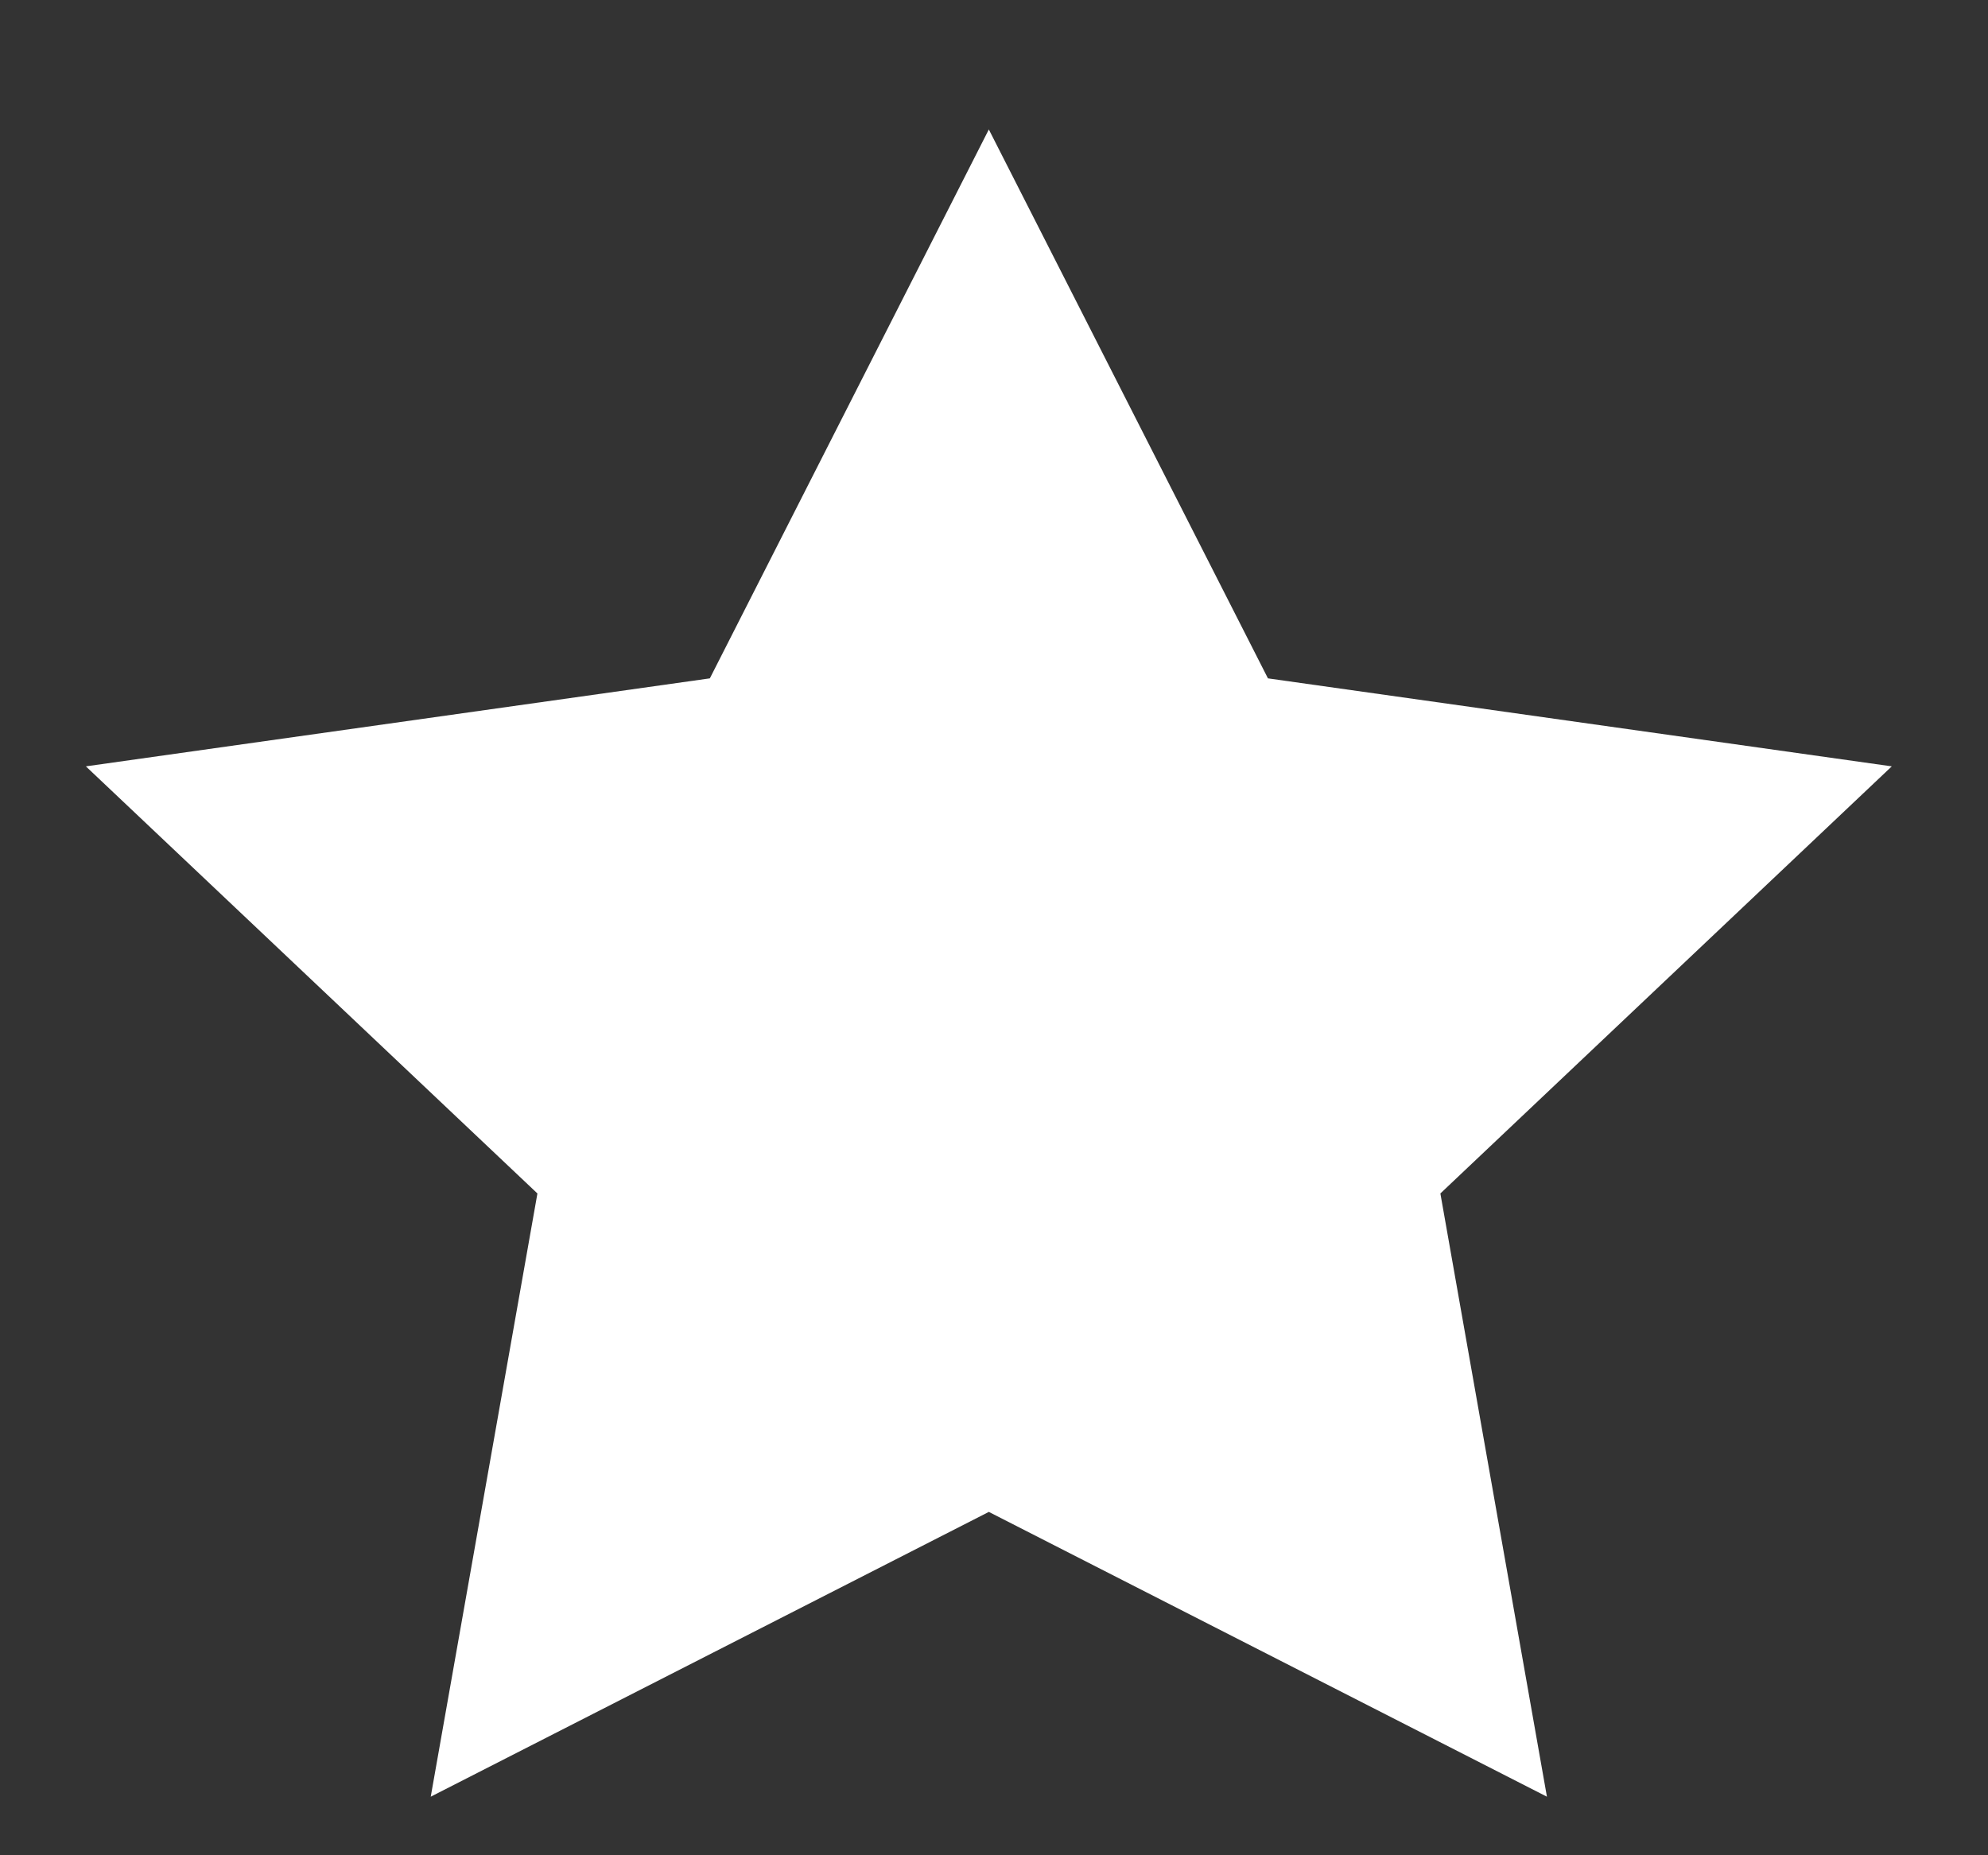
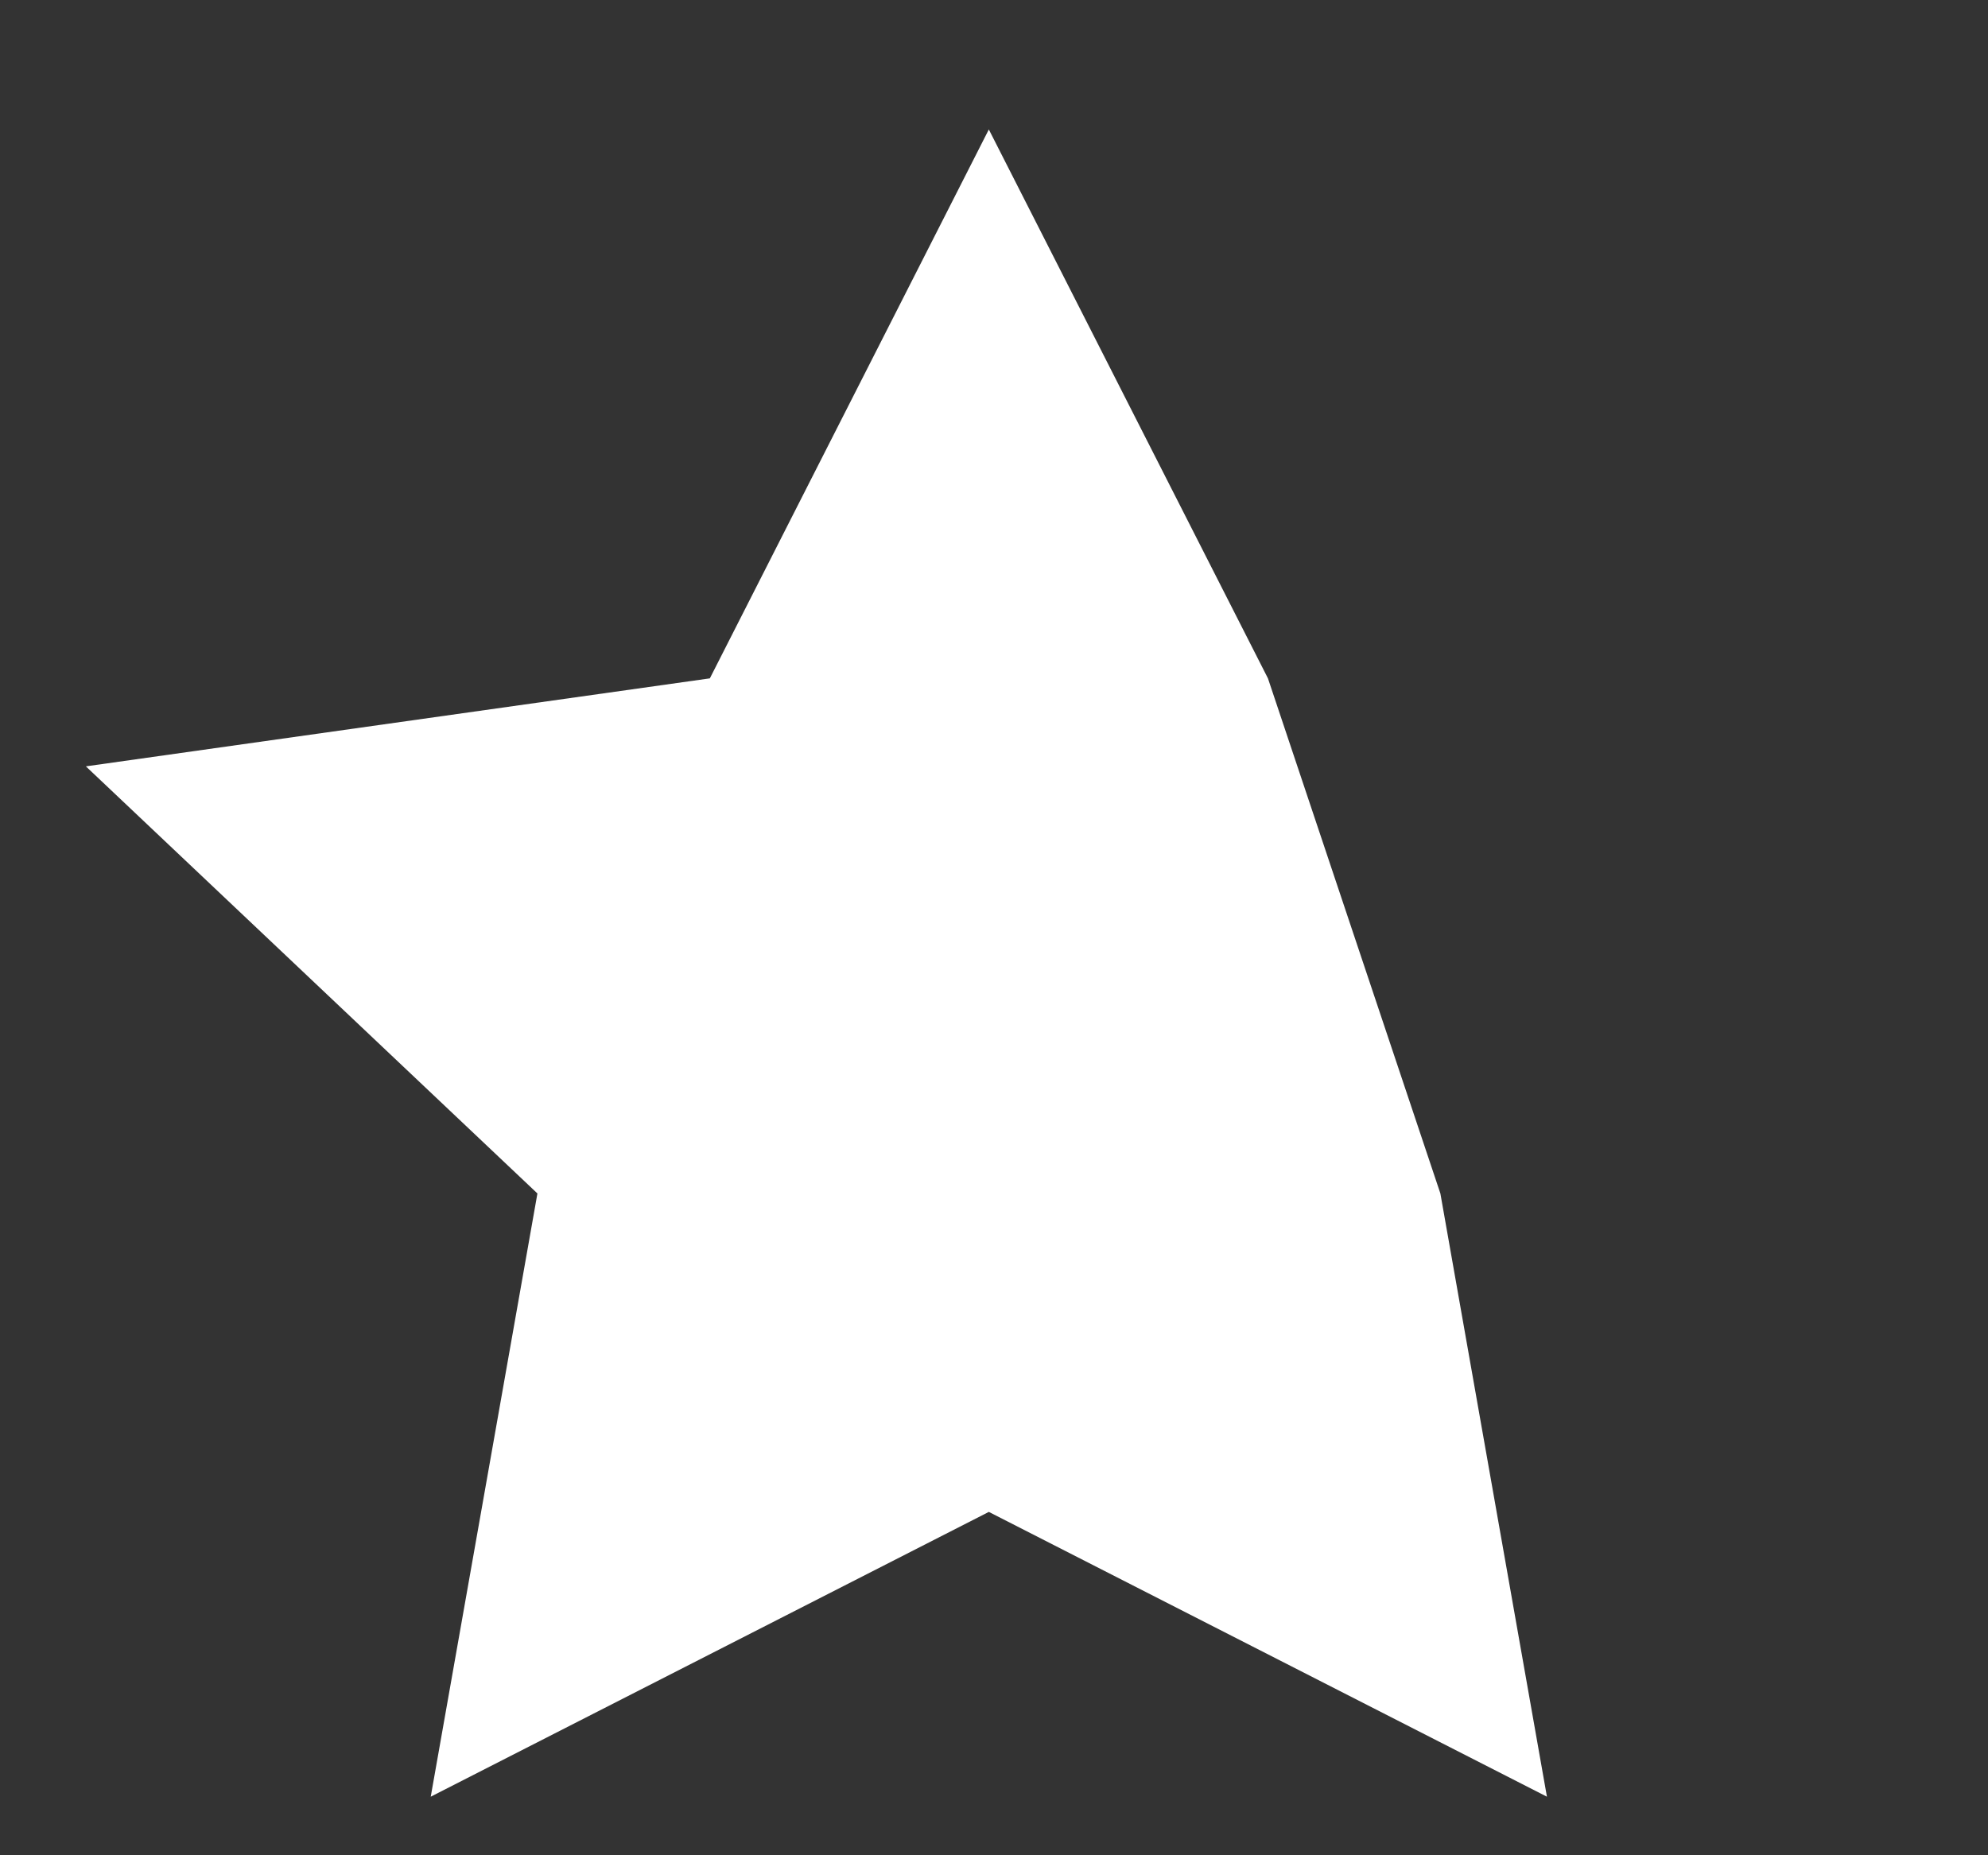
<svg xmlns="http://www.w3.org/2000/svg" width="15" height="14" viewBox="0 0 15 14" fill="none">
  <rect x="0" y="0" width="15" height="14" fill="#333333" stroke="none" />
-   <path fill-rule="evenodd" clip-rule="evenodd" d="M7.461 11.409L3.25 13.558L4.055 9.006L0.648 5.783L5.356 5.119L7.461 0.977L9.567 5.119L14.274 5.783L10.868 9.006L11.672 13.558L7.461 11.409Z" fill="white" />
+   <path fill-rule="evenodd" clip-rule="evenodd" d="M7.461 11.409L3.25 13.558L4.055 9.006L0.648 5.783L5.356 5.119L7.461 0.977L9.567 5.119L10.868 9.006L11.672 13.558L7.461 11.409Z" fill="white" />
</svg>